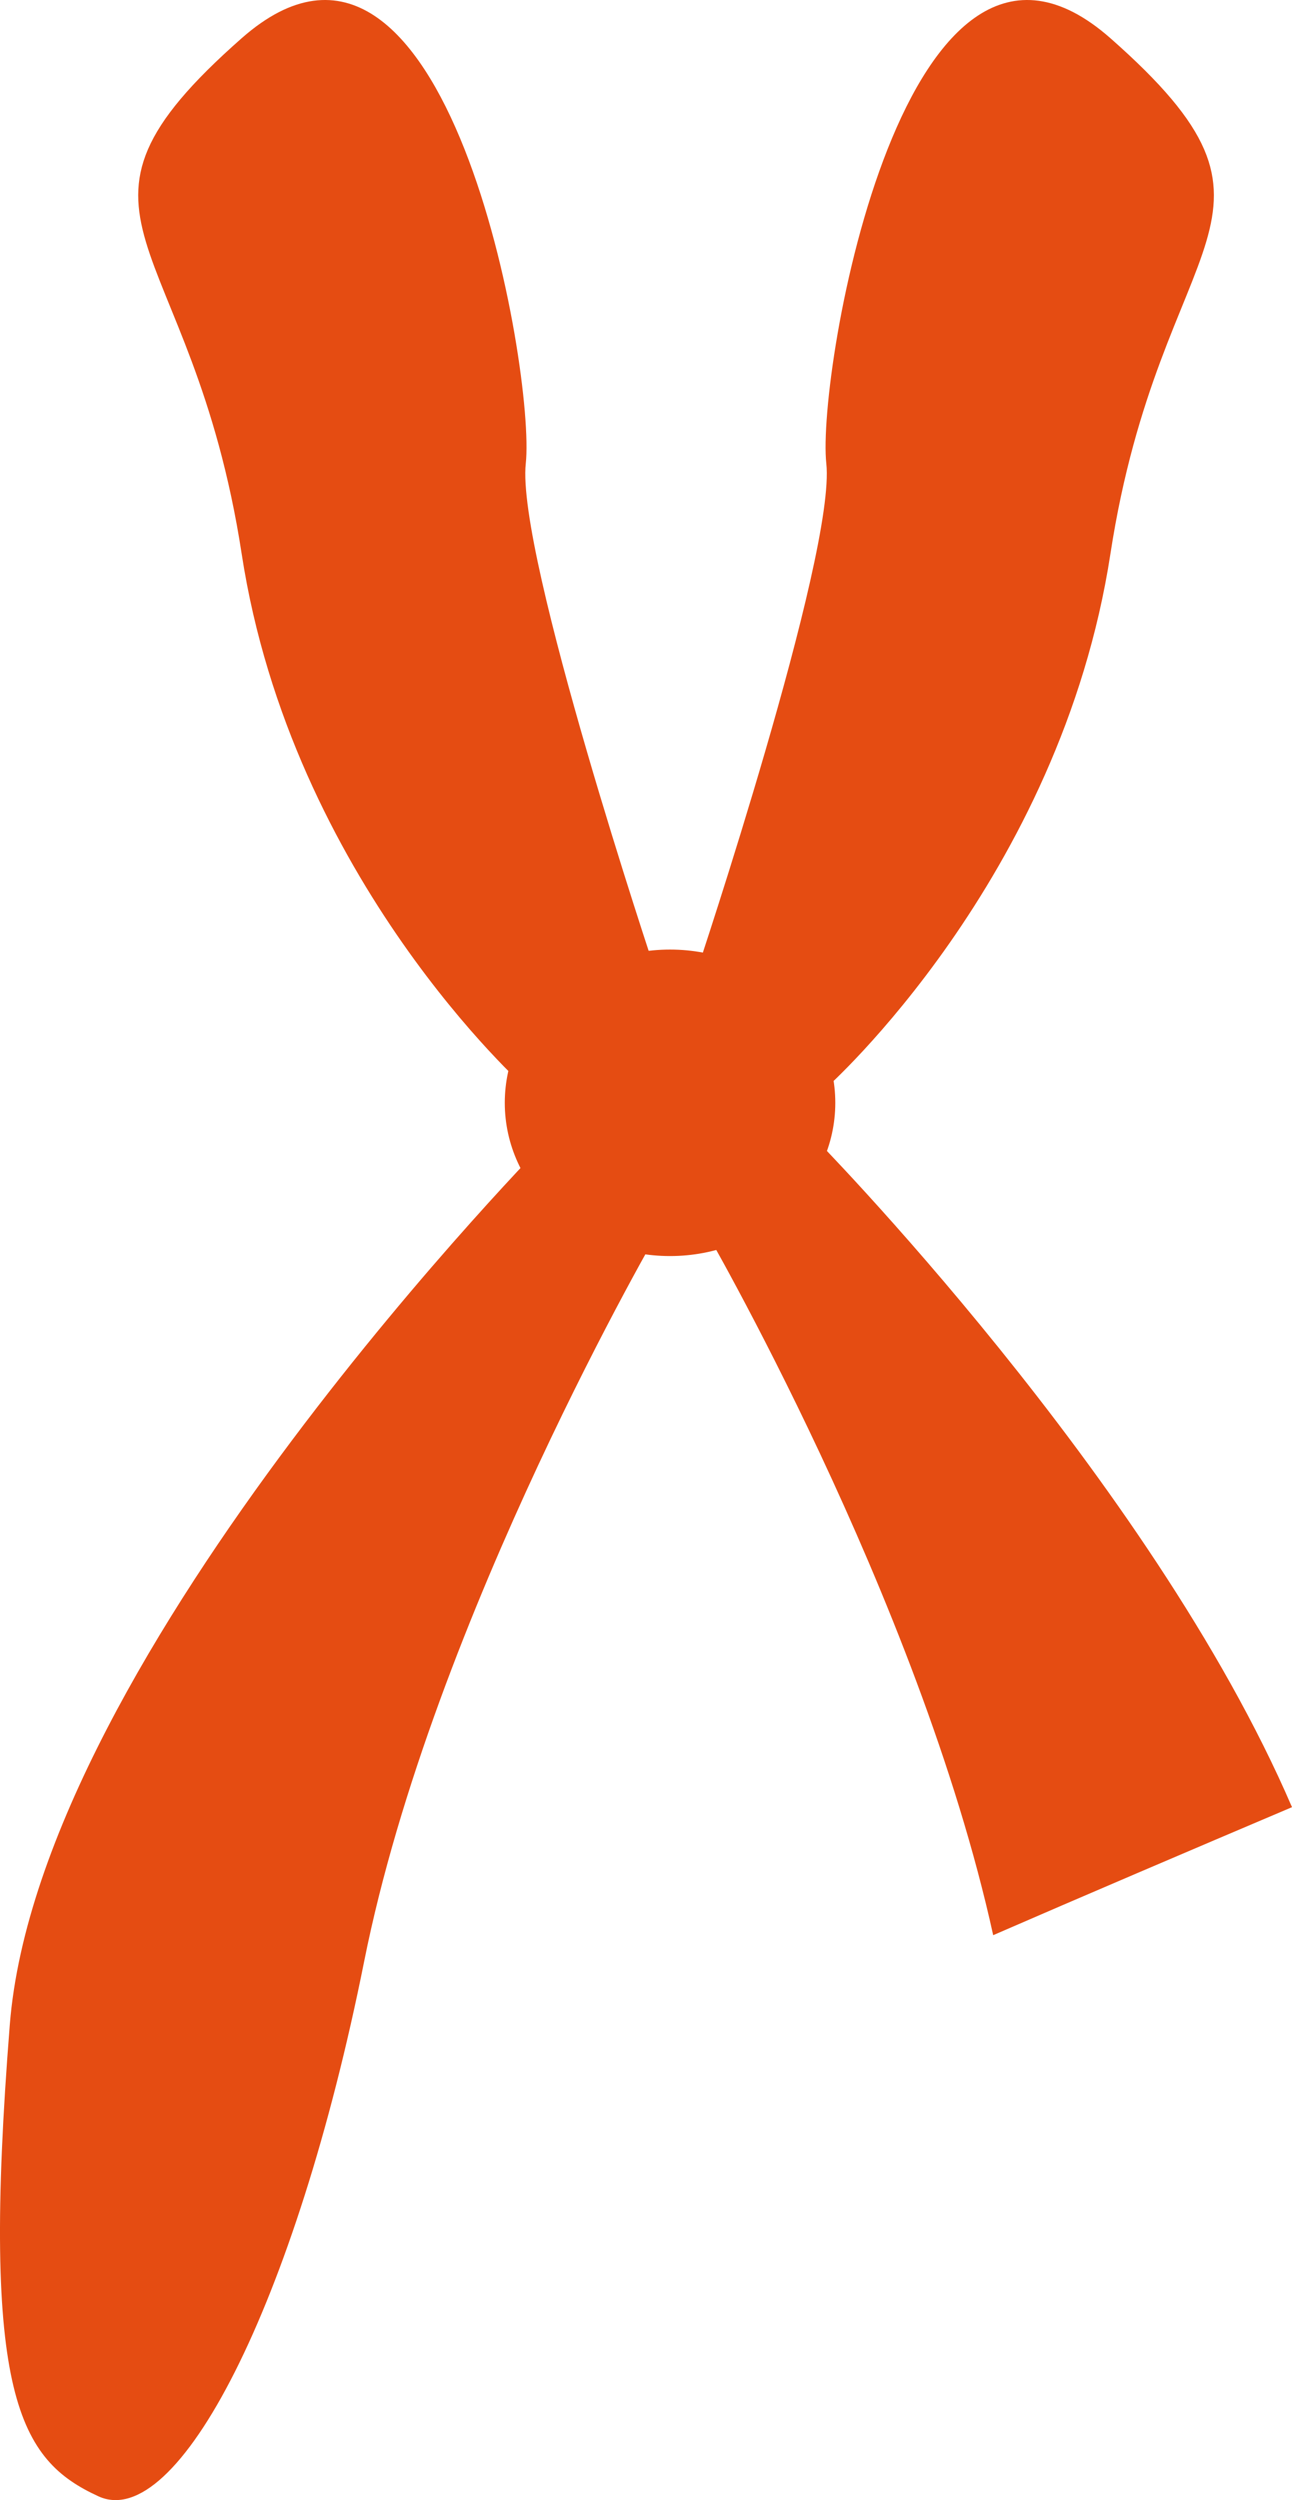
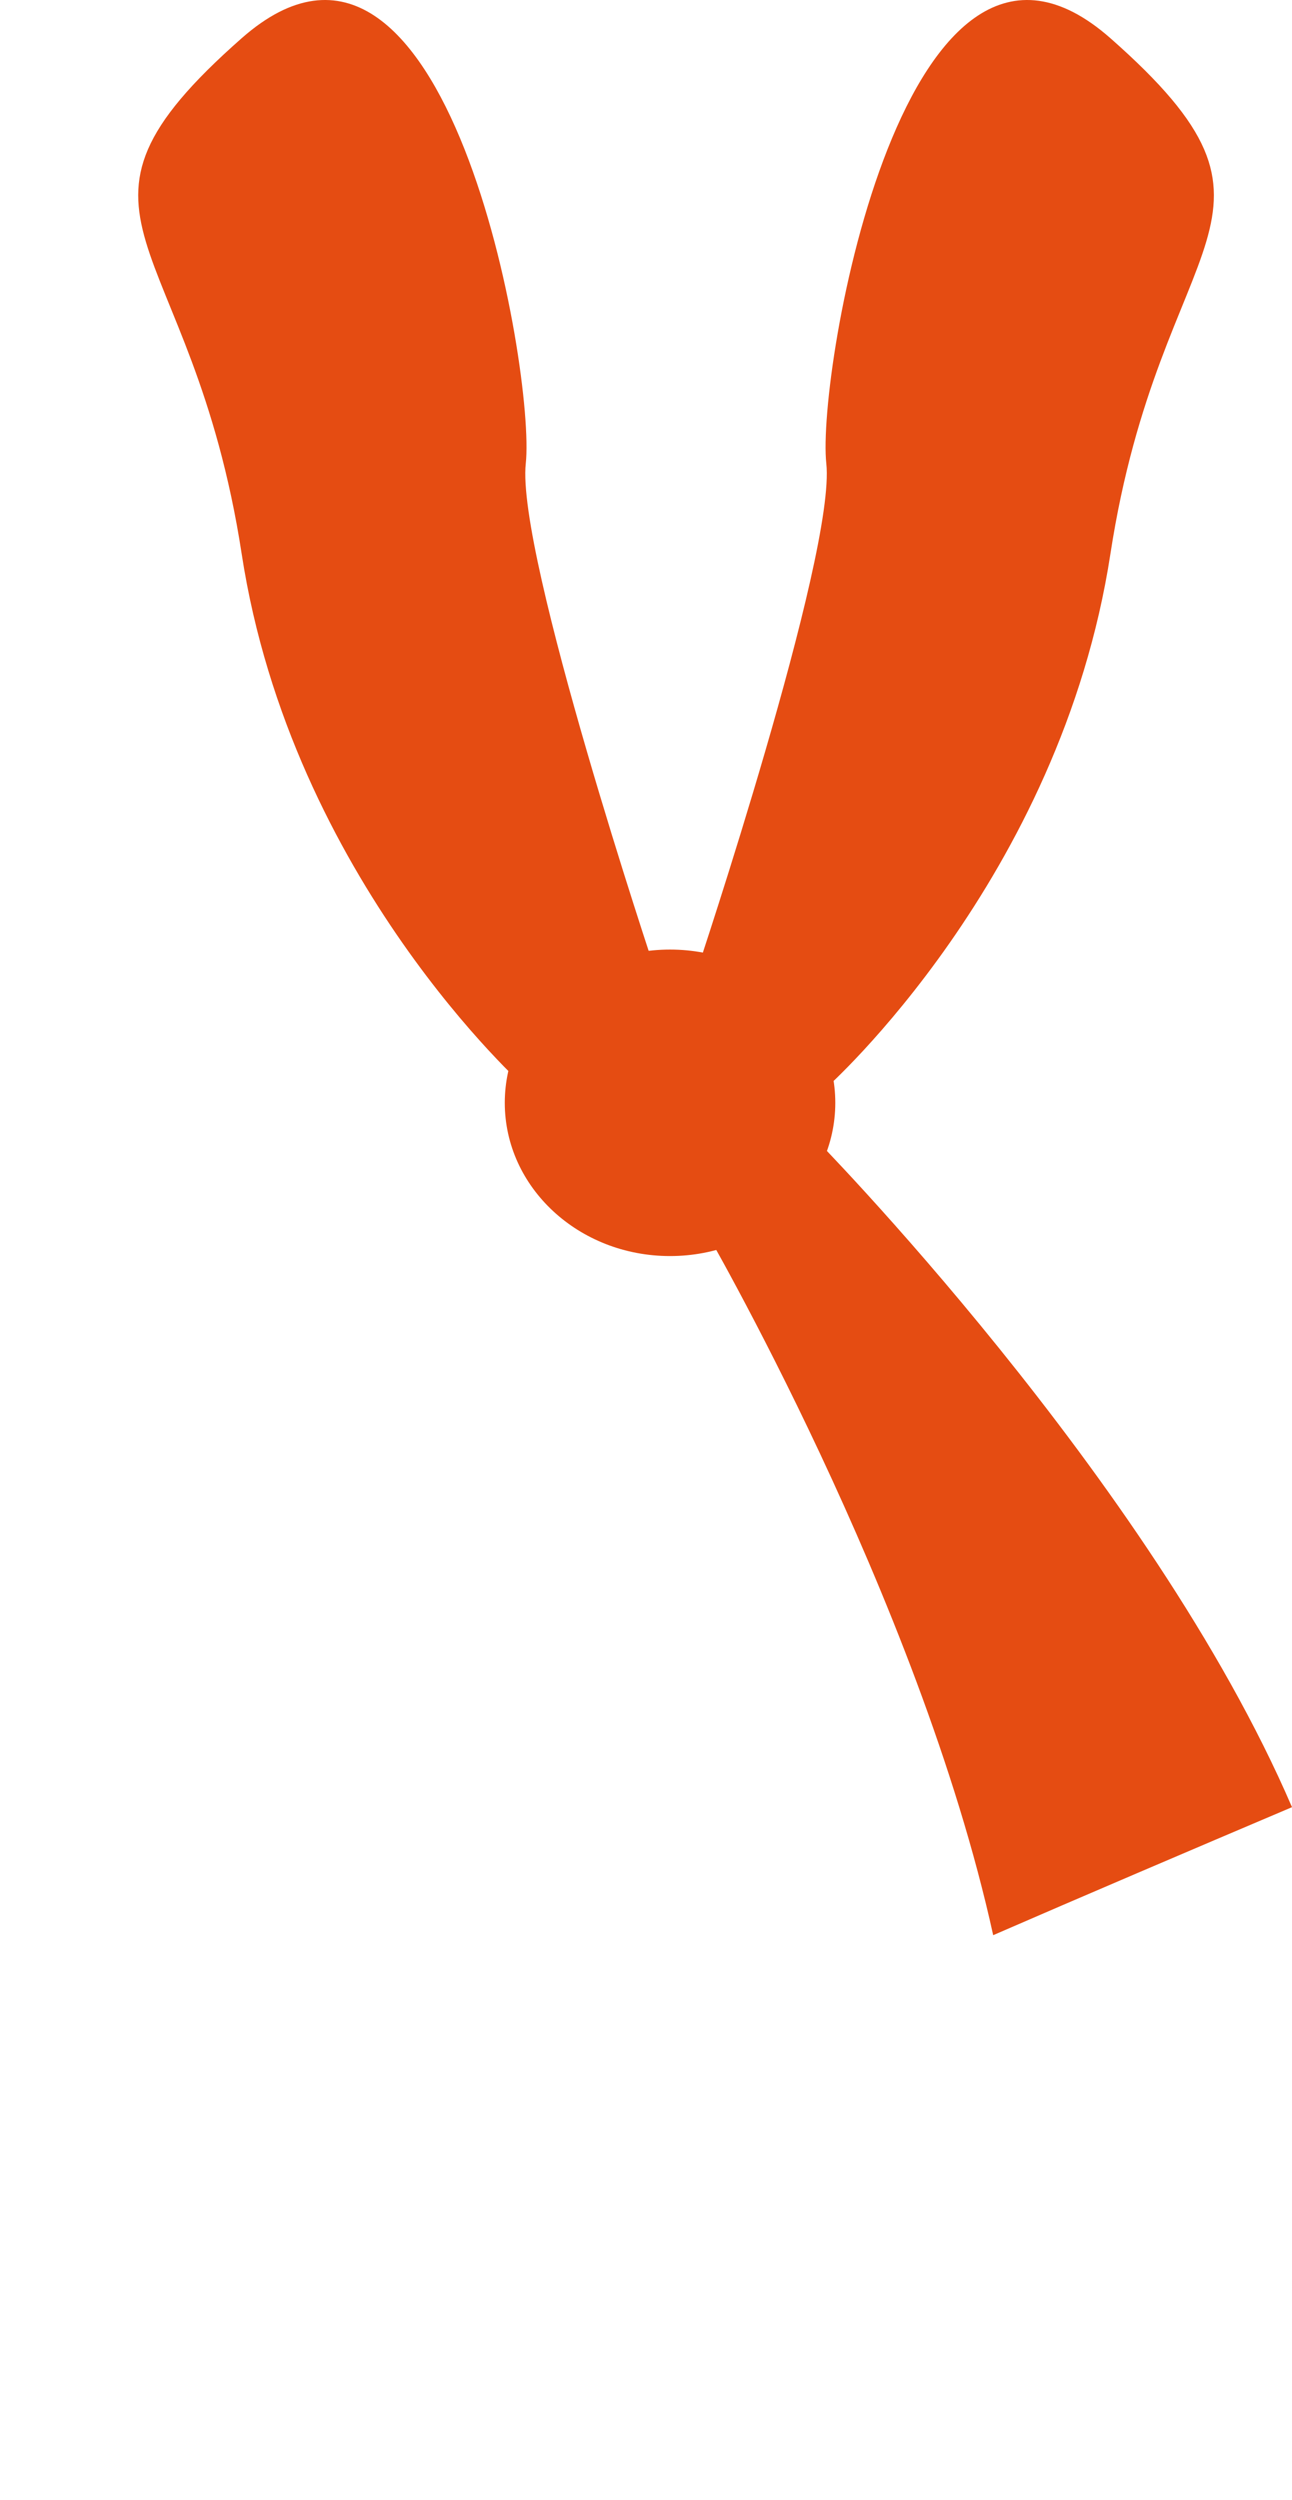
<svg xmlns="http://www.w3.org/2000/svg" id="Group_11" data-name="Group 11" width="215" height="416" viewBox="0 0 215 416">
  <path id="Fill_1" data-name="Fill 1" d="M64.495,181S25.543,146.372,17.219,92.173s-34.191-55.705,0-85.816S66.131,62.062,64.495,77.118,86,161.427,86,161.427Z" transform="translate(23)" fill="#e54c12" />
  <path id="Fill_3" data-name="Fill 3" d="M21.505,181s38.951-34.628,47.276-88.827,34.191-55.705,0-85.816S19.869,62.062,21.505,77.118,0,161.427,0,161.427Z" transform="translate(116)" fill="#e54c12" />
-   <path id="Fill_5" data-name="Fill 5" d="M91.732,0S6.546,86.02,1.631,147.893s1.639,72.439,14.745,78.474,32.764-31.69,44.231-89.038S110,15.091,110,15.091Z" transform="translate(0 189)" fill="#e54c12" />
  <path id="Fill_7" data-name="Fill 7" d="M98,111.7c-16.862,7.16-35.3,15.025-49.725,21.3C35.911,76.763,0,15.093,0,15.093L18.189,0S74.5,57.078,98,111.7" transform="translate(117 189)" fill="#e54c12" />
  <path id="Fill_9" data-name="Fill 9" d="M55,25.5C55,11.417,42.688,0,27.5,0S0,11.417,0,25.5,12.312,51,27.5,51,55,39.583,55,25.5" transform="translate(84 158)" fill="#e54c12" />
</svg>